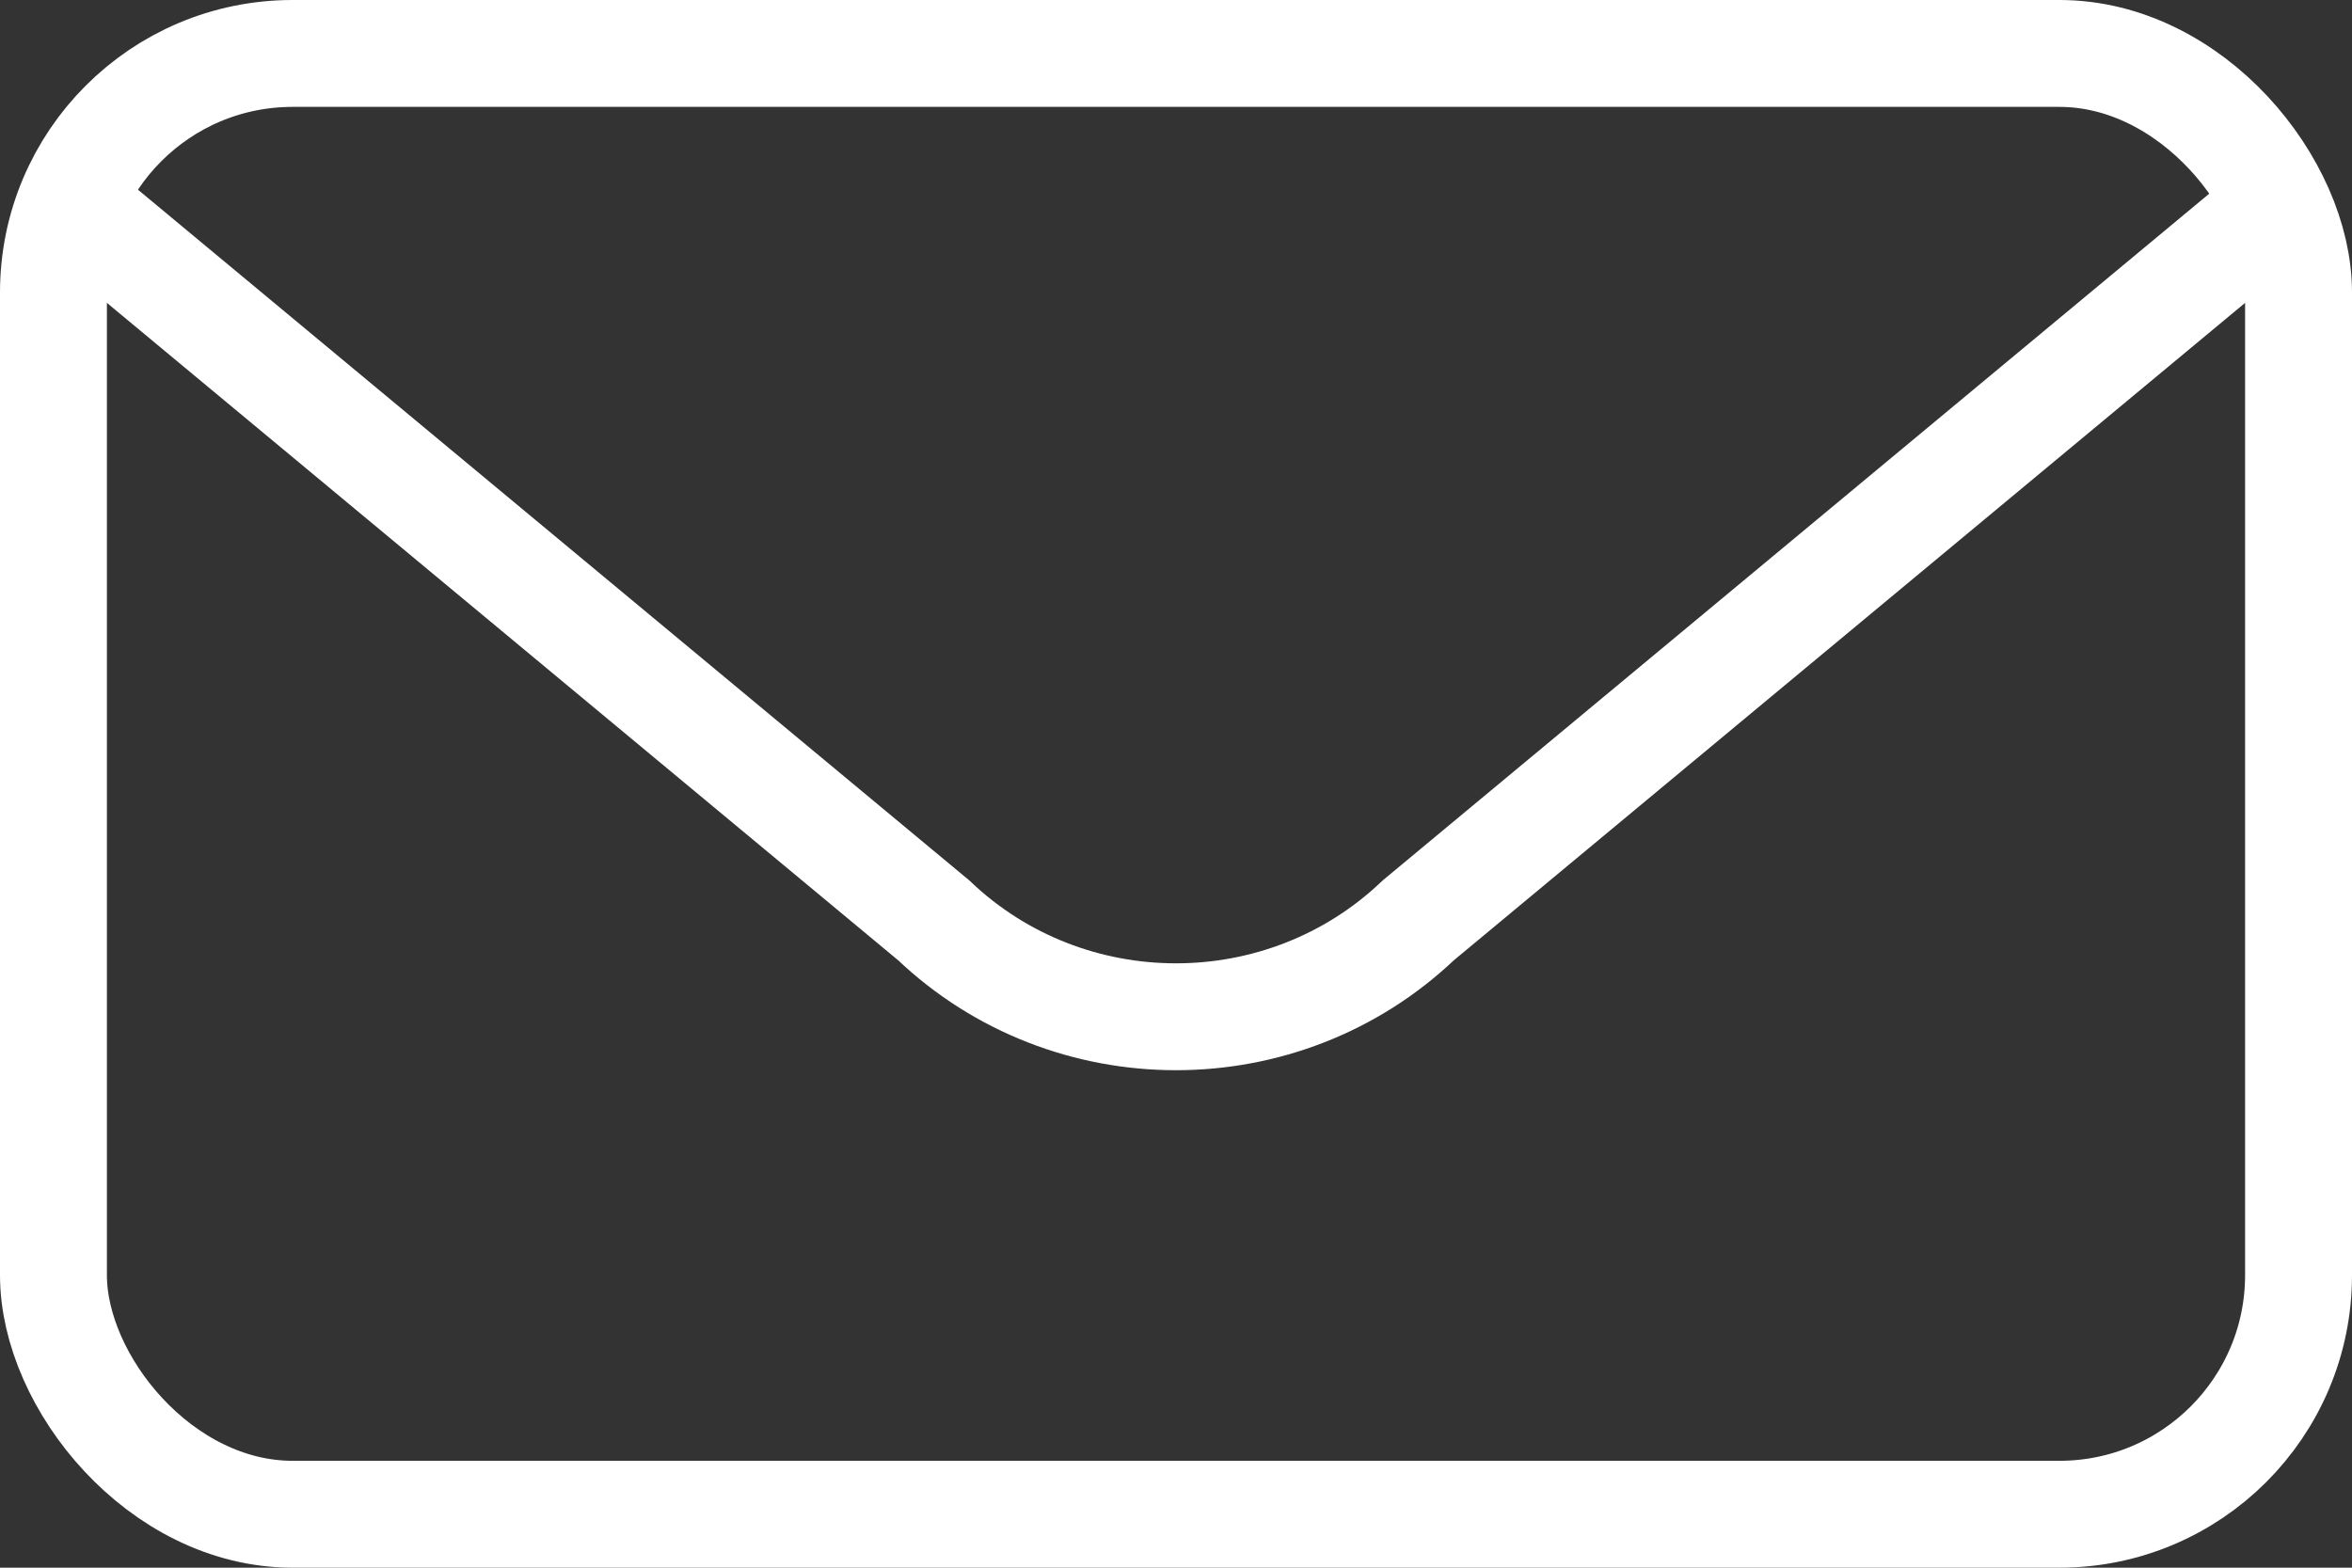
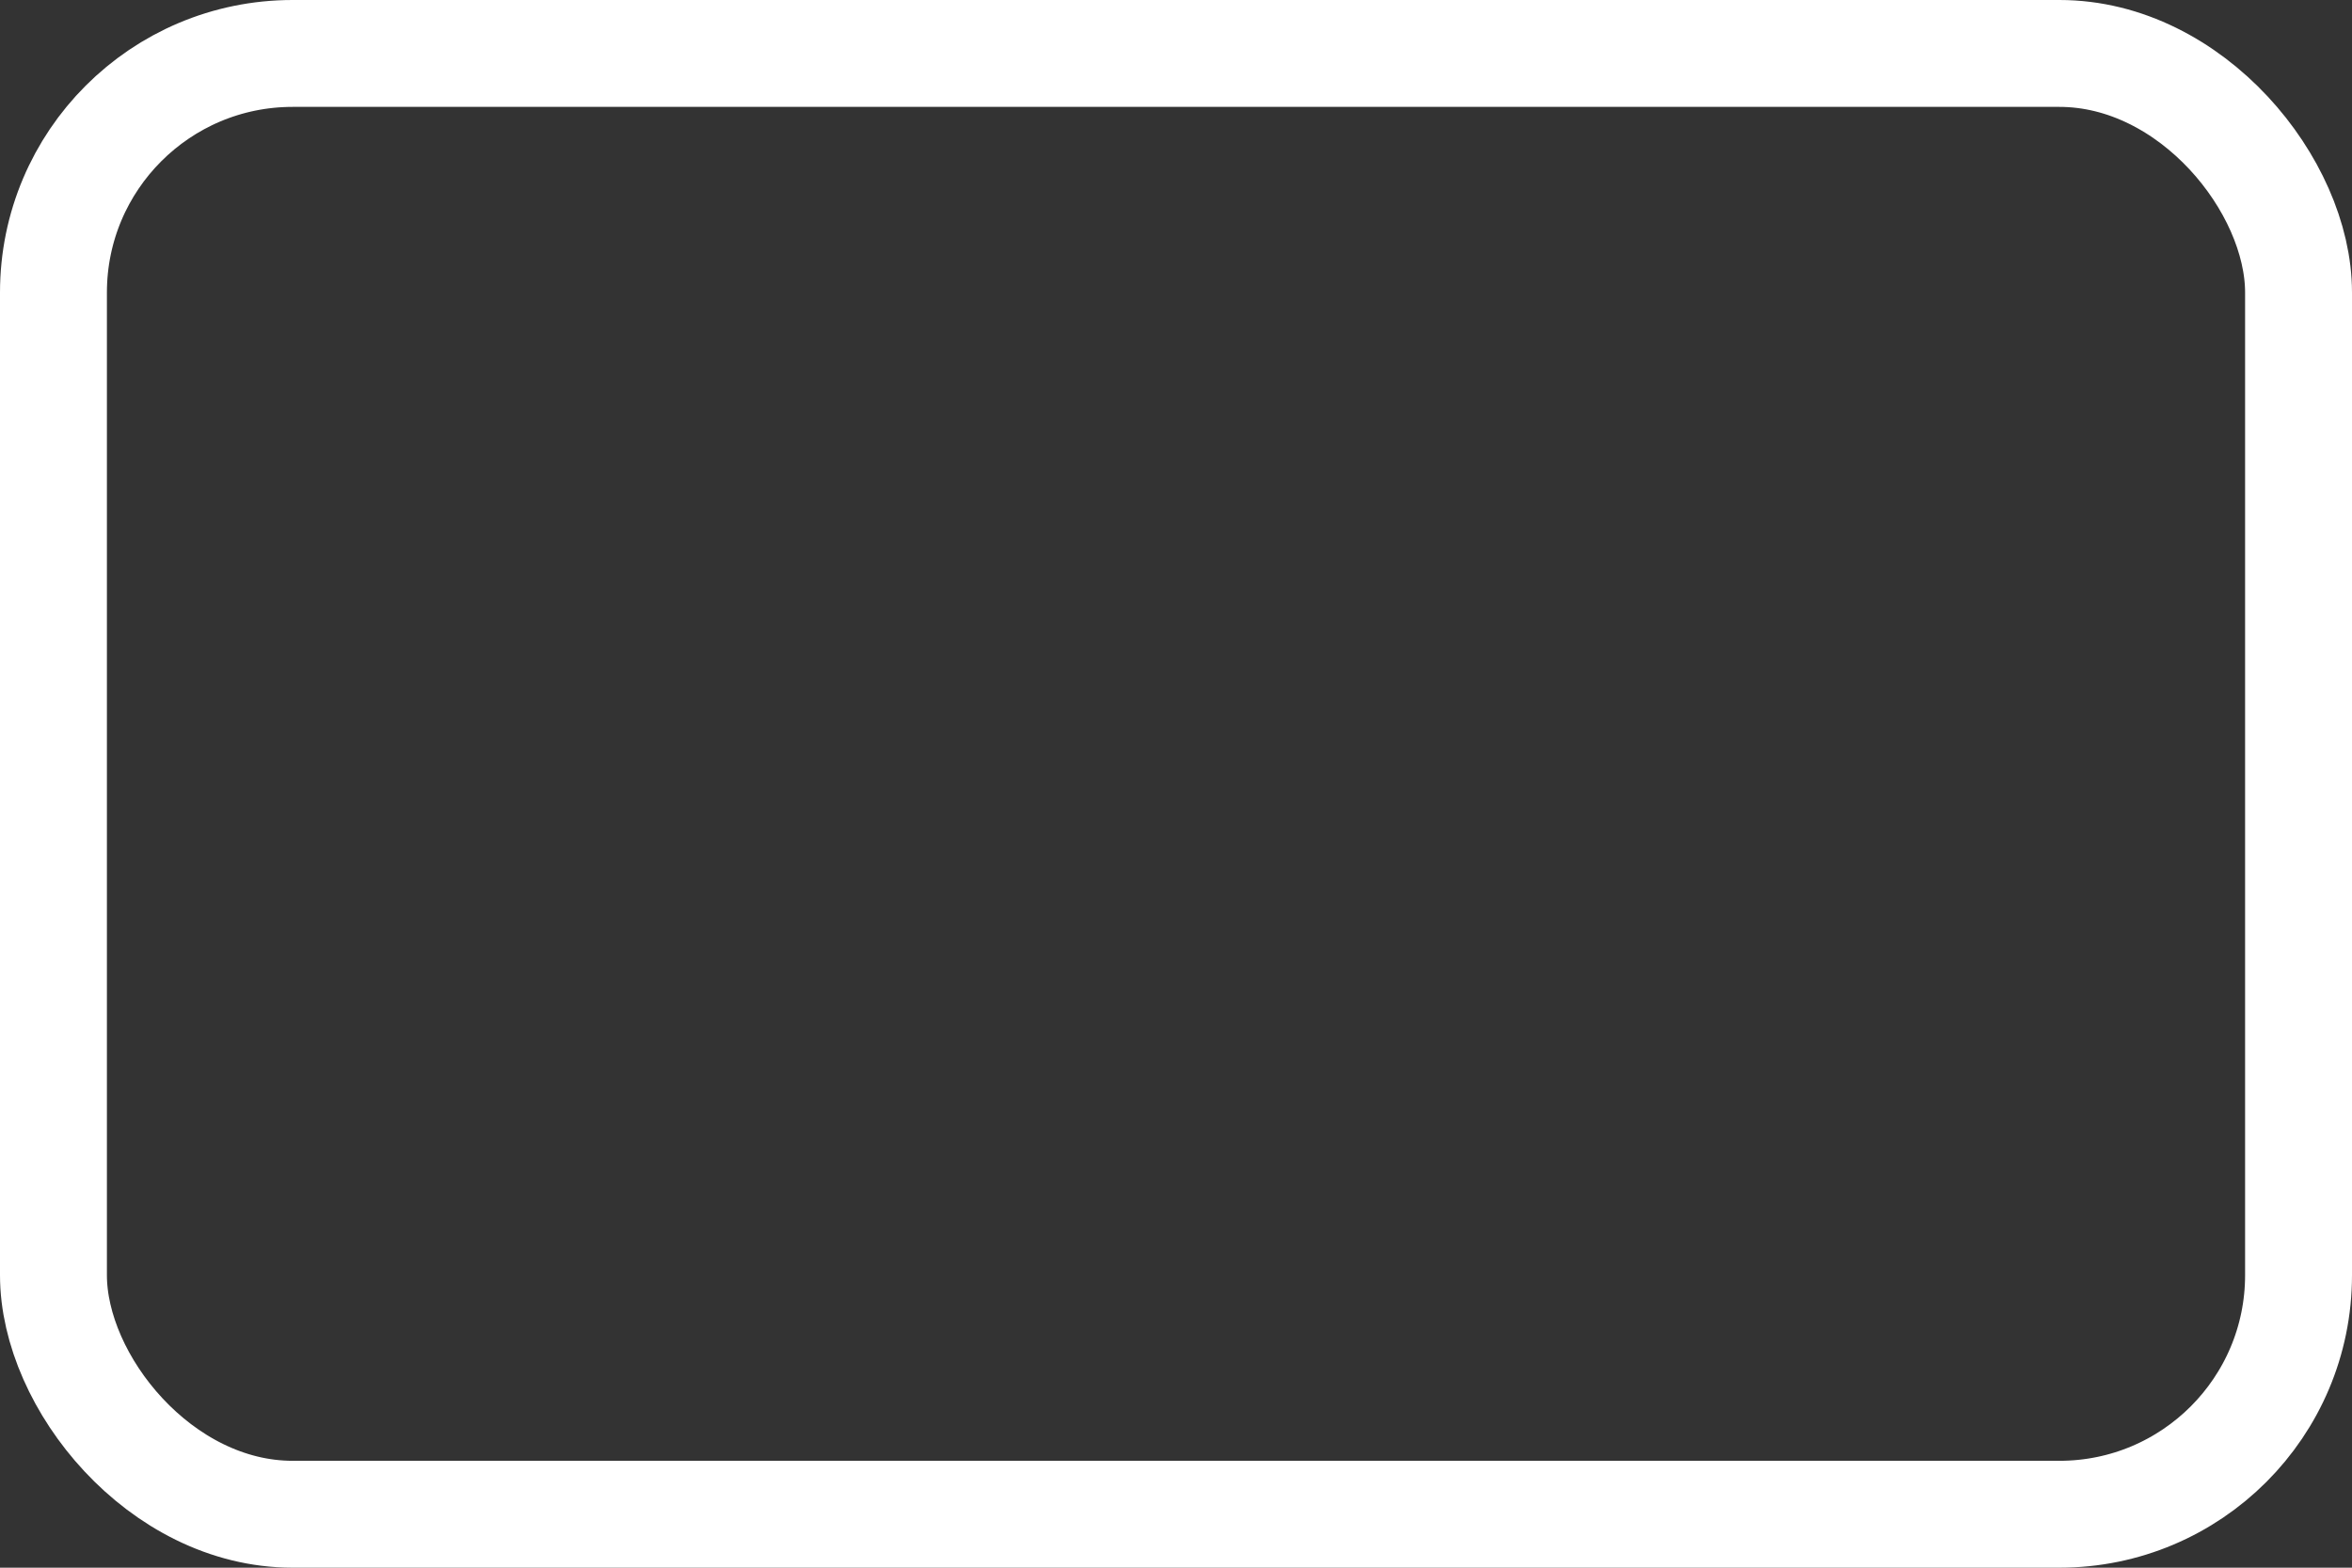
<svg xmlns="http://www.w3.org/2000/svg" id="_レイヤー_1" viewBox="0 0 66 44">
  <rect x="0" y="0" width="66" height="44" fill="#333333" stroke="none" />
  <defs>
    <style>.cls-1,.cls-2{fill:none;stroke:#fff;stroke-miterlimit:10;stroke-width:3px;}.cls-2{stroke-linecap:round;}</style>
  </defs>
  <rect class="cls-1" x="1.5" y="1.5" width="63" height="41" rx="6.71" ry="6.71" />
-   <path class="cls-2" d="m2.47,6.11l23.73,19.72c3.79,3.61,9.81,3.61,13.6,0L63.53,6.11" />
</svg>